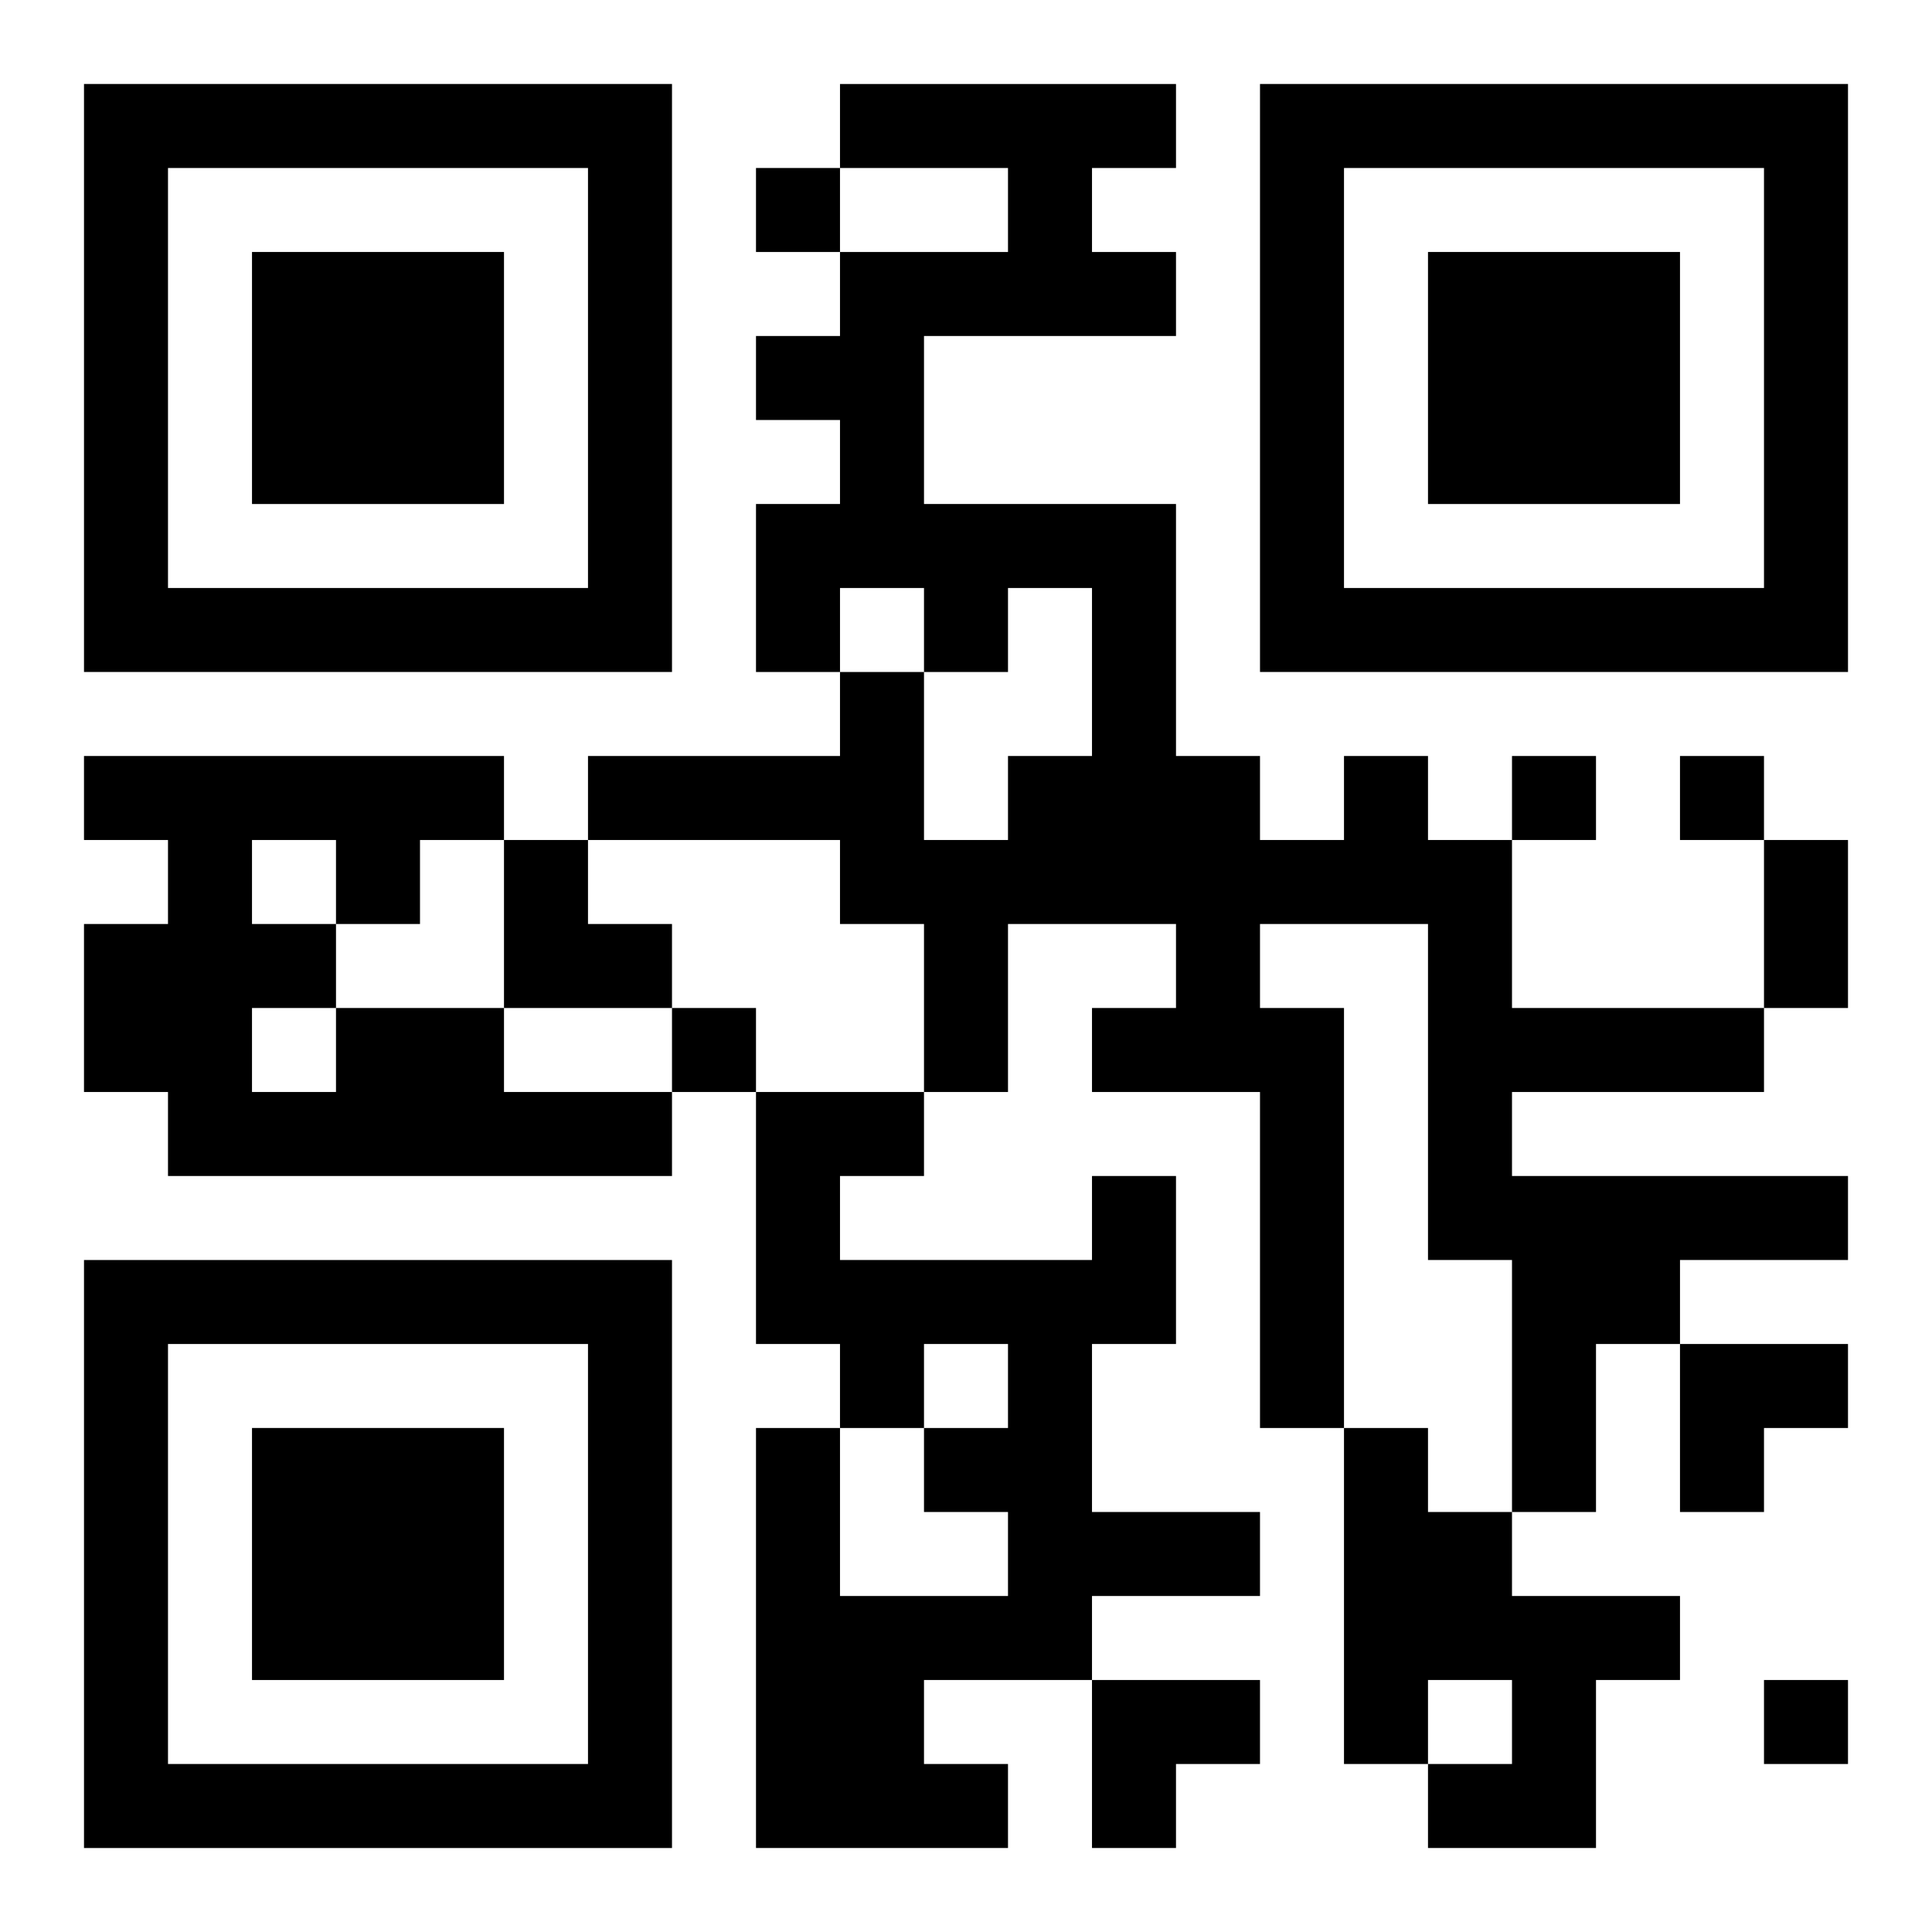
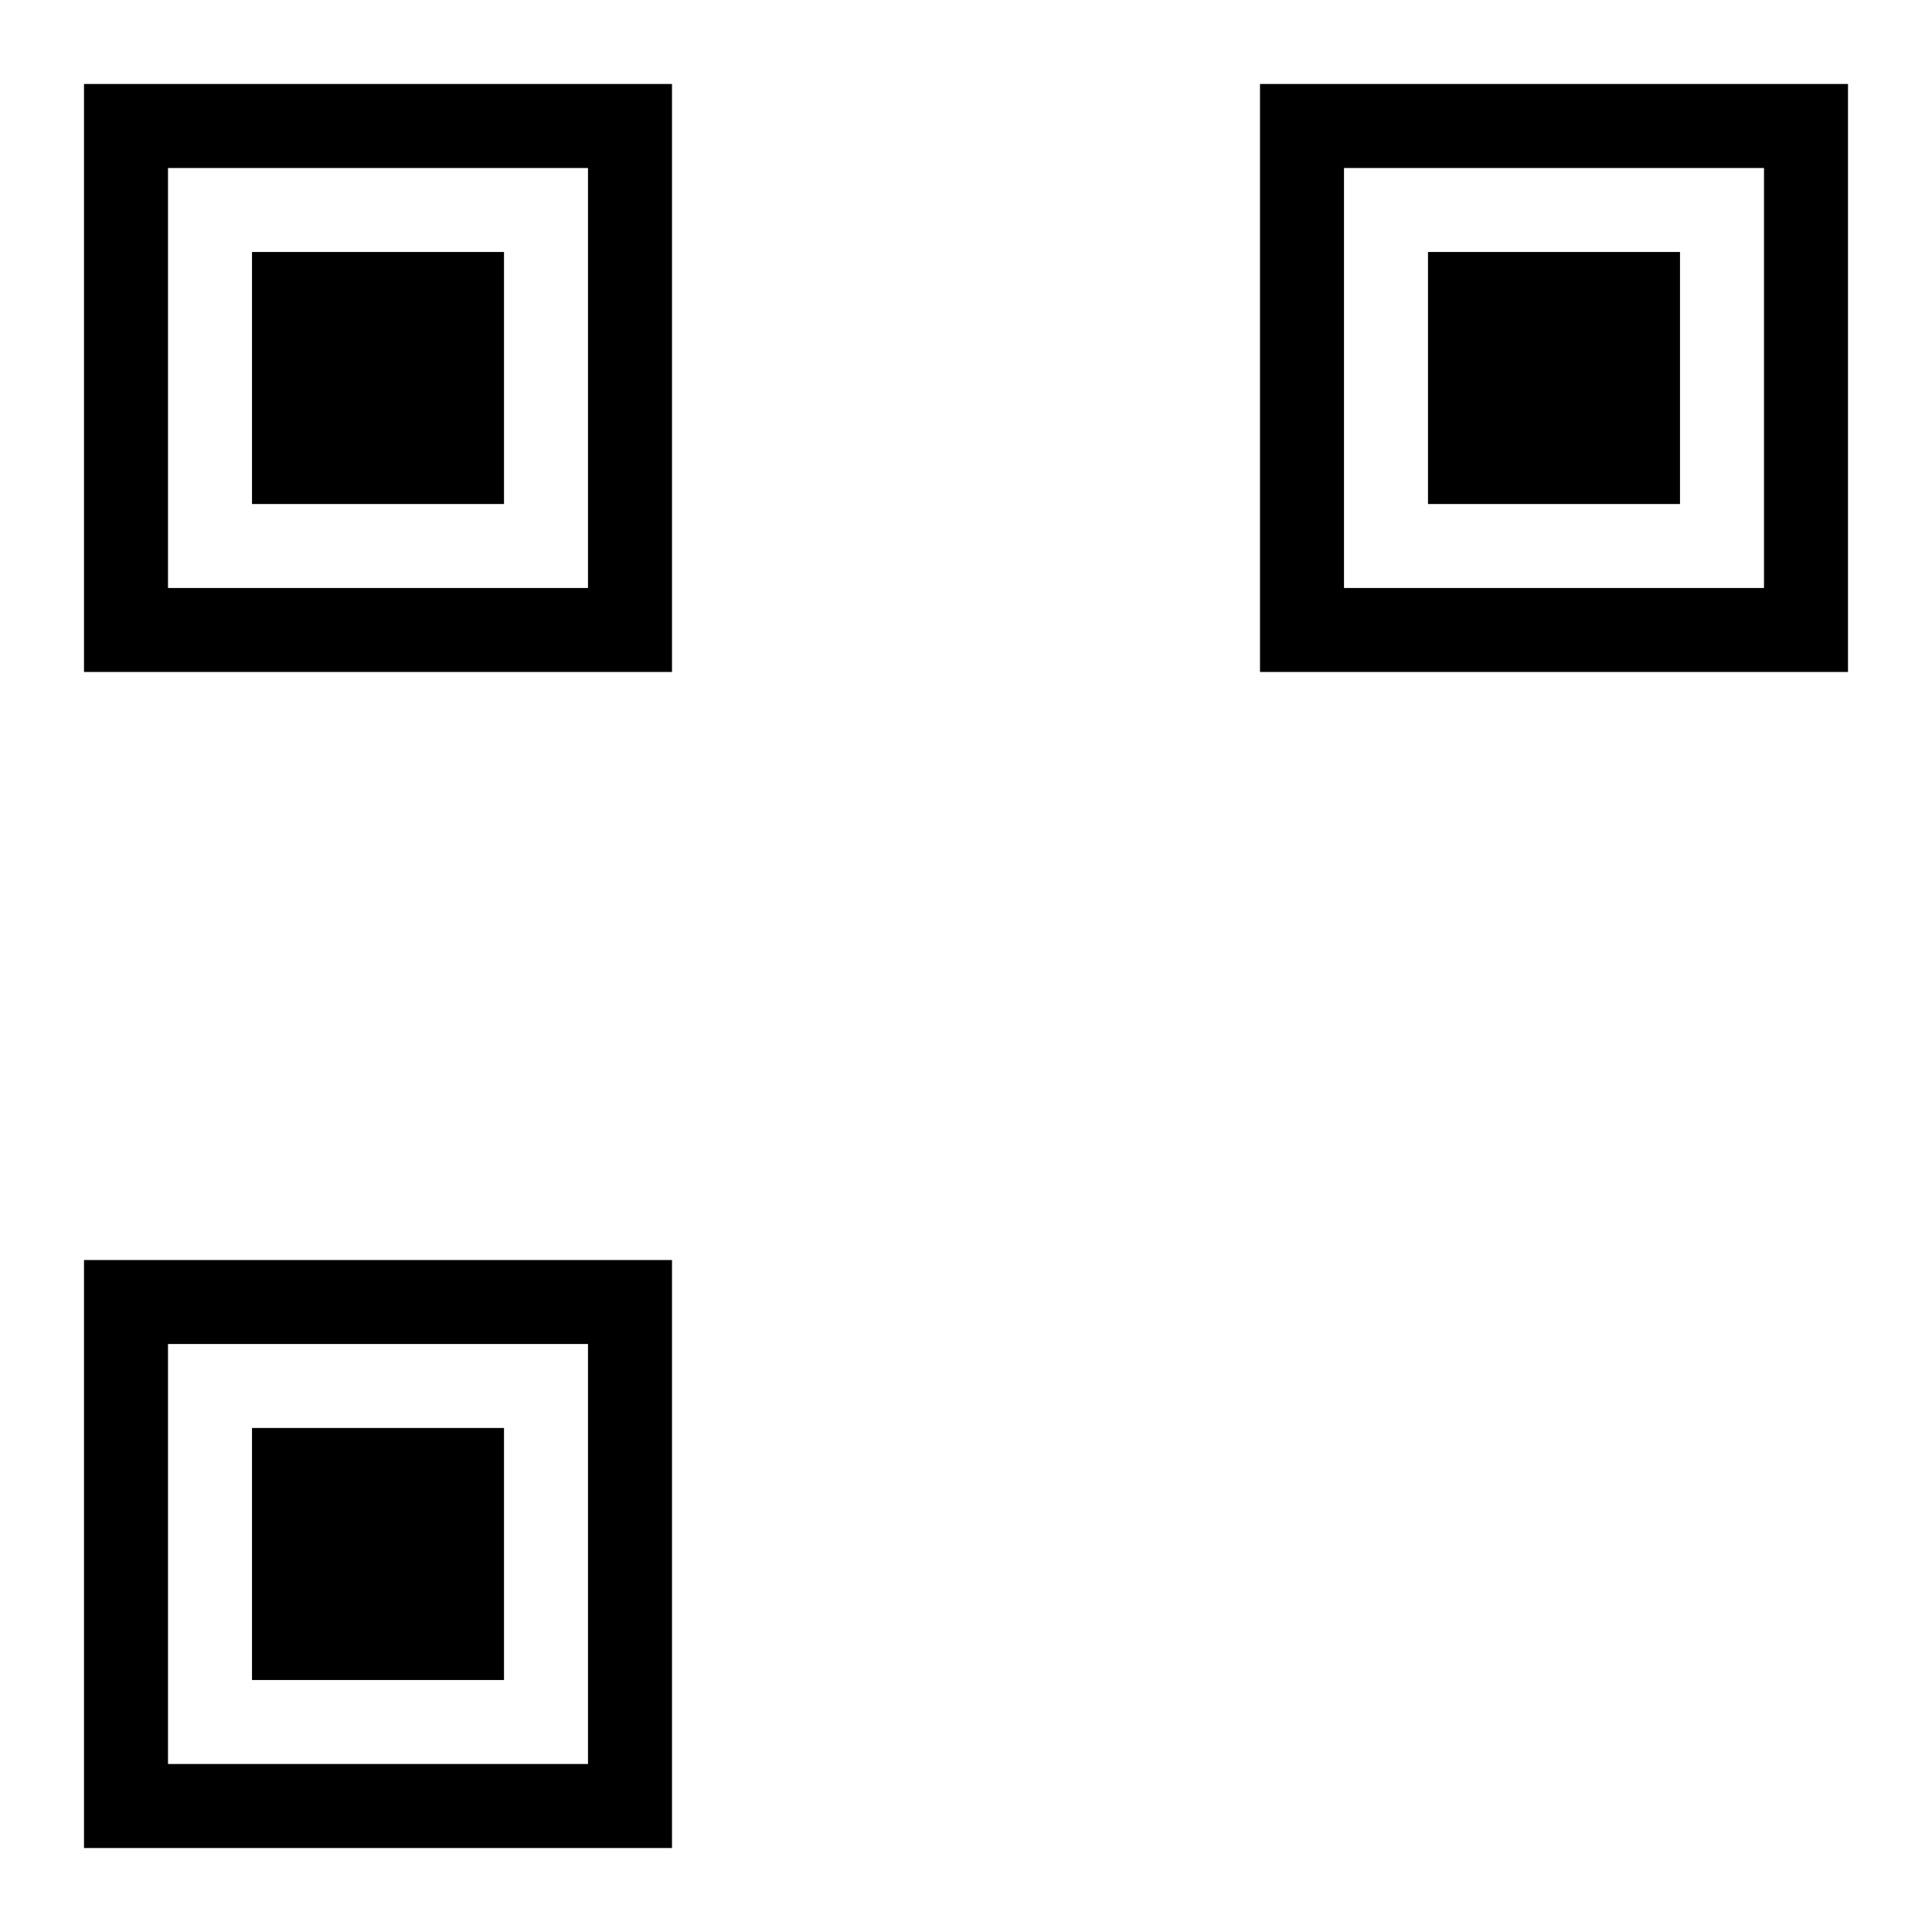
<svg xmlns="http://www.w3.org/2000/svg" xmlns:xlink="http://www.w3.org/1999/xlink" width="250" height="250" baseProfile="full" version="1.1" viewBox="-1 -1 23 23">
  <symbol id="a">
    <path d="m0 7v7h7v-7h-7zm1 1h5v5h-5v-5zm1 1v3h3v-3h-3z" />
  </symbol>
  <use y="-7" xlink:href="#a" />
  <use y="7" xlink:href="#a" />
  <use x="14" y="-7" xlink:href="#a" />
-   <path d="m15 8h1v1h1v2h3v1h-3v1h4v1h-2v1h-1v2h-1v-3h-1v-4h-2v1h1v5h-1v-4h-2v-1h1v-1h-2v2h-1v-2h-1v-1h-3v-1h3v-1h1v2h1v-1h1v-2h-1v1h-1v-1h-1v1h-1v-2h1v-1h-1v-1h1v-1h2v-1h-2v-1h4v1h-1v1h1v1h-3v2h3v3h1v1h1v-1m-12 3h2v1h2v1h-6v-1h-1v-2h1v-1h-1v-1h5v1h-1v1h-1v1m-1-2v1h1v-1h-1m0 2v1h1v-1h-1m10 2h1v2h-1v2h2v1h-2v1h-2v1h1v1h-3v-5h1v2h2v-1h-1v-1h1v-1h-1v1h-1v-1h-1v-3h2v1h-1v1h3v-1m3 3h1v1h1v1h2v1h-1v2h-2v-1h1v-1h-1v1h-1v-4m-7-15v1h1v-1h-1m9 7v1h1v-1h-1m2 0v1h1v-1h-1m-12 3v1h1v-1h-1m13 8v1h1v-1h-1m0-10h1v2h-1v-2m-15 0h1v1h1v1h-2zm14 6h2v1h-1v1h-1zm-7 4h2v1h-1v1h-1z" />
</svg>